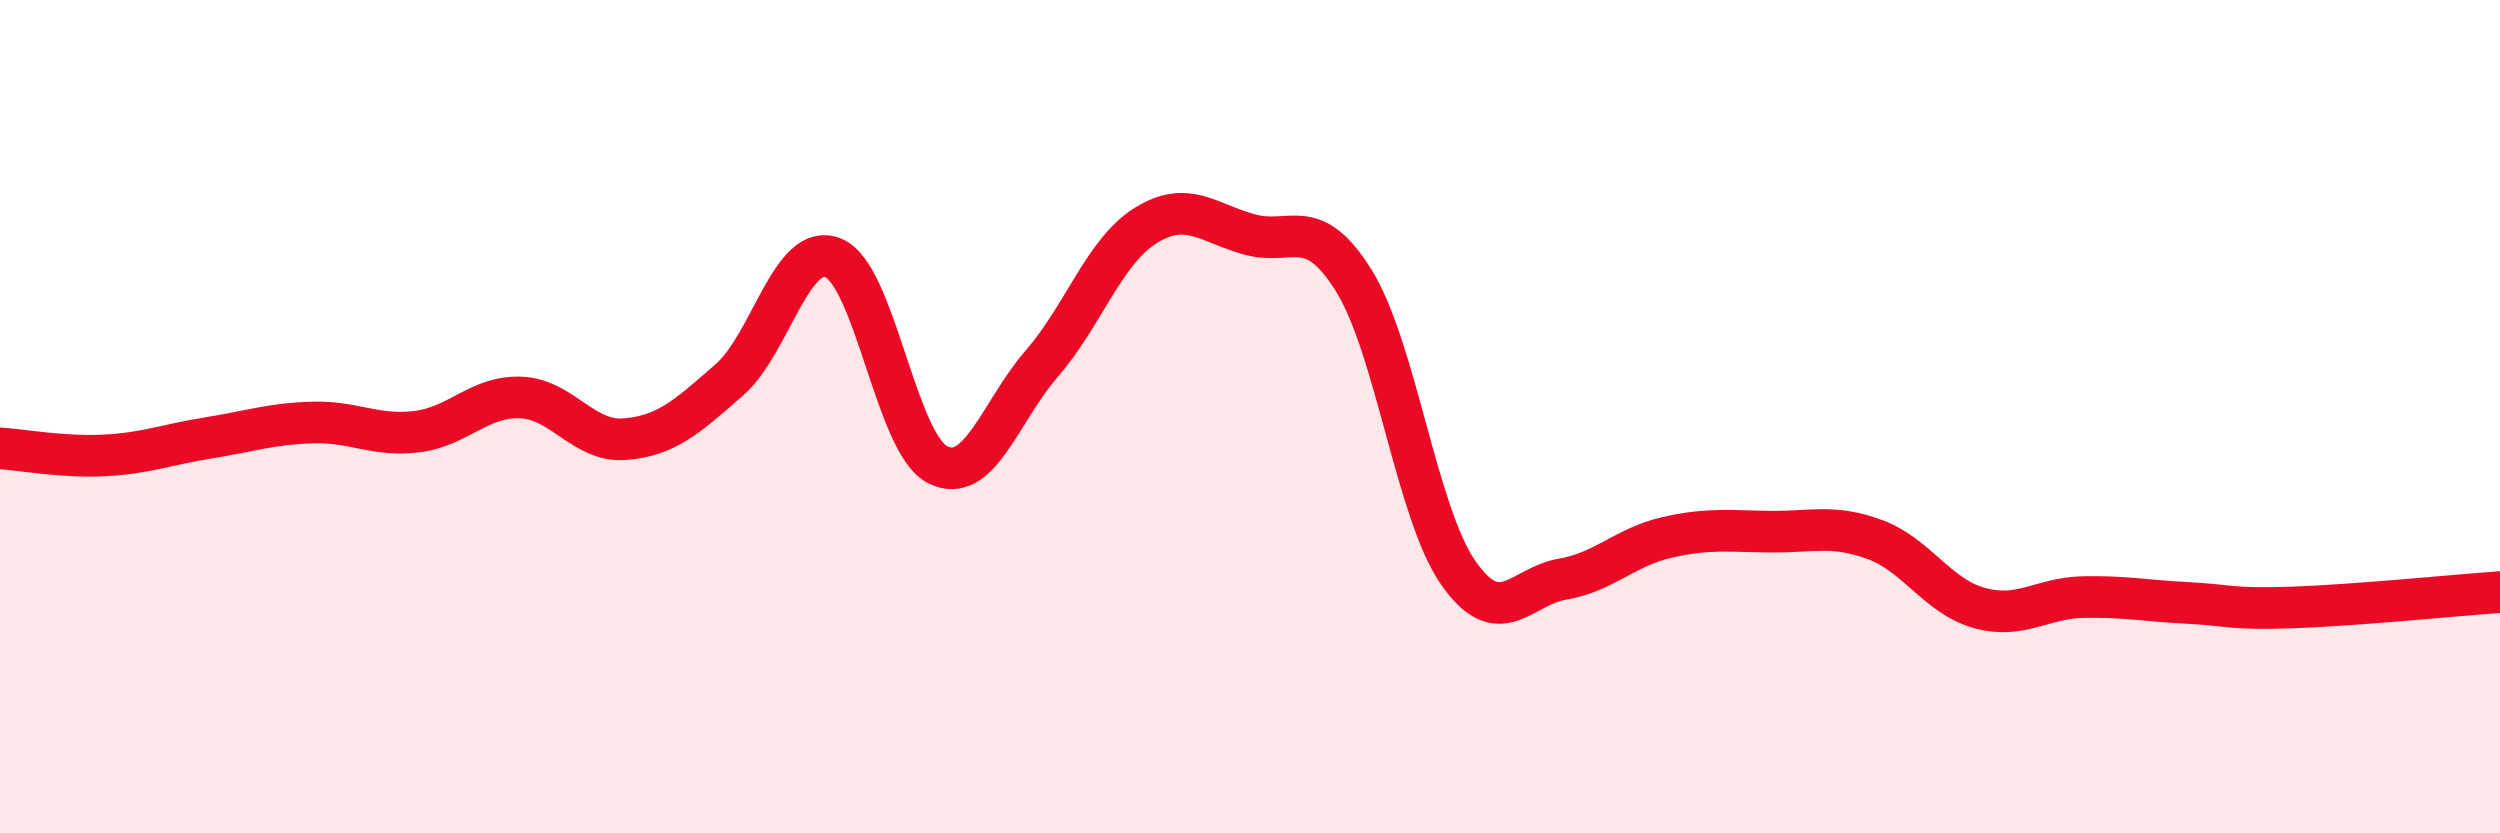
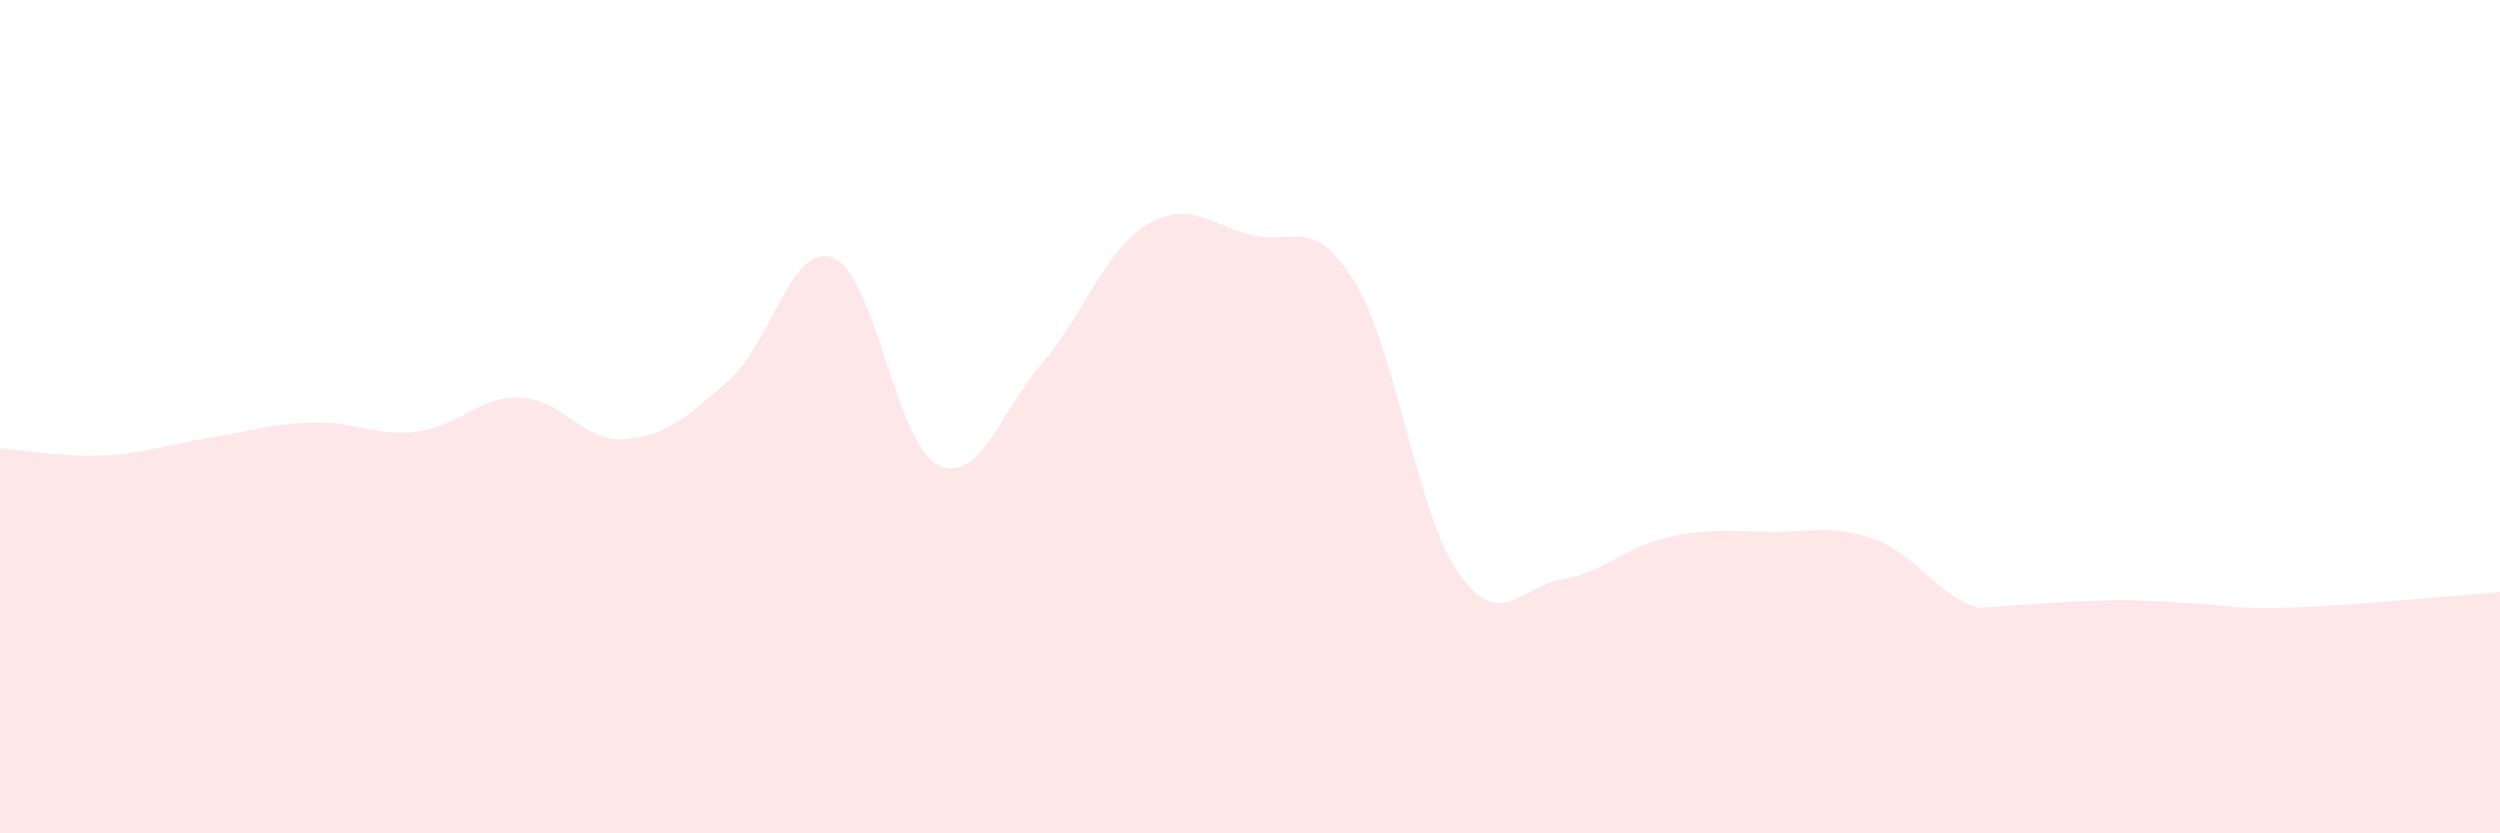
<svg xmlns="http://www.w3.org/2000/svg" width="60" height="20" viewBox="0 0 60 20">
-   <path d="M 0,10.76 C 0.5,10.79 1.5,10.98 2.5,10.93 C 3.5,10.88 4,10.67 5,10.51 C 6,10.35 6.5,10.17 7.5,10.14 C 8.5,10.11 9,10.48 10,10.36 C 11,10.24 11.5,9.5 12.5,9.54 C 13.5,9.58 14,10.62 15,10.54 C 16,10.46 16.5,9.99 17.5,9.12 C 18.5,8.25 19,5.78 20,6.19 C 21,6.6 21.5,10.64 22.5,11.15 C 23.5,11.66 24,9.88 25,8.73 C 26,7.58 26.5,6.03 27.5,5.41 C 28.5,4.79 29,5.36 30,5.63 C 31,5.9 31.5,5.13 32.5,6.75 C 33.5,8.37 34,12.32 35,13.75 C 36,15.18 36.5,14.07 37.5,13.9 C 38.5,13.73 39,13.13 40,12.9 C 41,12.67 41.5,12.75 42.5,12.76 C 43.5,12.77 44,12.58 45,12.95 C 46,13.32 46.5,14.31 47.5,14.59 C 48.5,14.87 49,14.35 50,14.33 C 51,14.31 51.5,14.42 52.5,14.47 C 53.5,14.52 53.5,14.63 55,14.58 C 56.5,14.53 59,14.28 60,14.21L60 20L0 20Z" fill="#EB0A25" opacity="0.1" stroke-linecap="round" stroke-linejoin="round" />
-   <path d="M 0,10.76 C 0.5,10.79 1.5,10.98 2.5,10.93 C 3.5,10.88 4,10.67 5,10.51 C 6,10.35 6.5,10.17 7.5,10.14 C 8.5,10.11 9,10.48 10,10.36 C 11,10.24 11.5,9.5 12.5,9.54 C 13.5,9.58 14,10.62 15,10.54 C 16,10.46 16.5,9.99 17.5,9.12 C 18.5,8.25 19,5.78 20,6.19 C 21,6.6 21.5,10.64 22.5,11.15 C 23.5,11.66 24,9.88 25,8.73 C 26,7.58 26.5,6.03 27.5,5.41 C 28.5,4.79 29,5.36 30,5.63 C 31,5.9 31.5,5.13 32.5,6.75 C 33.5,8.37 34,12.32 35,13.75 C 36,15.18 36.5,14.07 37.5,13.9 C 38.5,13.73 39,13.13 40,12.9 C 41,12.67 41.5,12.75 42.5,12.76 C 43.5,12.77 44,12.58 45,12.95 C 46,13.32 46.5,14.31 47.5,14.59 C 48.5,14.87 49,14.35 50,14.33 C 51,14.31 51.5,14.42 52.5,14.47 C 53.5,14.52 53.5,14.63 55,14.58 C 56.5,14.53 59,14.28 60,14.21" stroke="#EB0A25" stroke-width="1" fill="none" stroke-linecap="round" stroke-linejoin="round" />
+   <path d="M 0,10.76 C 0.5,10.79 1.5,10.98 2.5,10.93 C 3.5,10.88 4,10.67 5,10.51 C 6,10.35 6.5,10.17 7.5,10.14 C 8.5,10.11 9,10.48 10,10.36 C 11,10.24 11.5,9.5 12.5,9.54 C 13.5,9.58 14,10.62 15,10.54 C 16,10.46 16.5,9.99 17.5,9.12 C 18.5,8.25 19,5.78 20,6.19 C 21,6.6 21.5,10.64 22.5,11.15 C 23.5,11.66 24,9.88 25,8.73 C 26,7.58 26.5,6.03 27.5,5.41 C 28.5,4.79 29,5.36 30,5.63 C 31,5.9 31.5,5.13 32.5,6.75 C 33.5,8.37 34,12.32 35,13.75 C 36,15.18 36.5,14.07 37.5,13.9 C 38.5,13.73 39,13.13 40,12.9 C 41,12.67 41.5,12.75 42.5,12.76 C 43.5,12.77 44,12.58 45,12.95 C 46,13.32 46.5,14.31 47.5,14.59 C 51,14.31 51.5,14.42 52.5,14.47 C 53.5,14.52 53.5,14.63 55,14.58 C 56.5,14.53 59,14.28 60,14.21L60 20L0 20Z" fill="#EB0A25" opacity="0.1" stroke-linecap="round" stroke-linejoin="round" />
</svg>